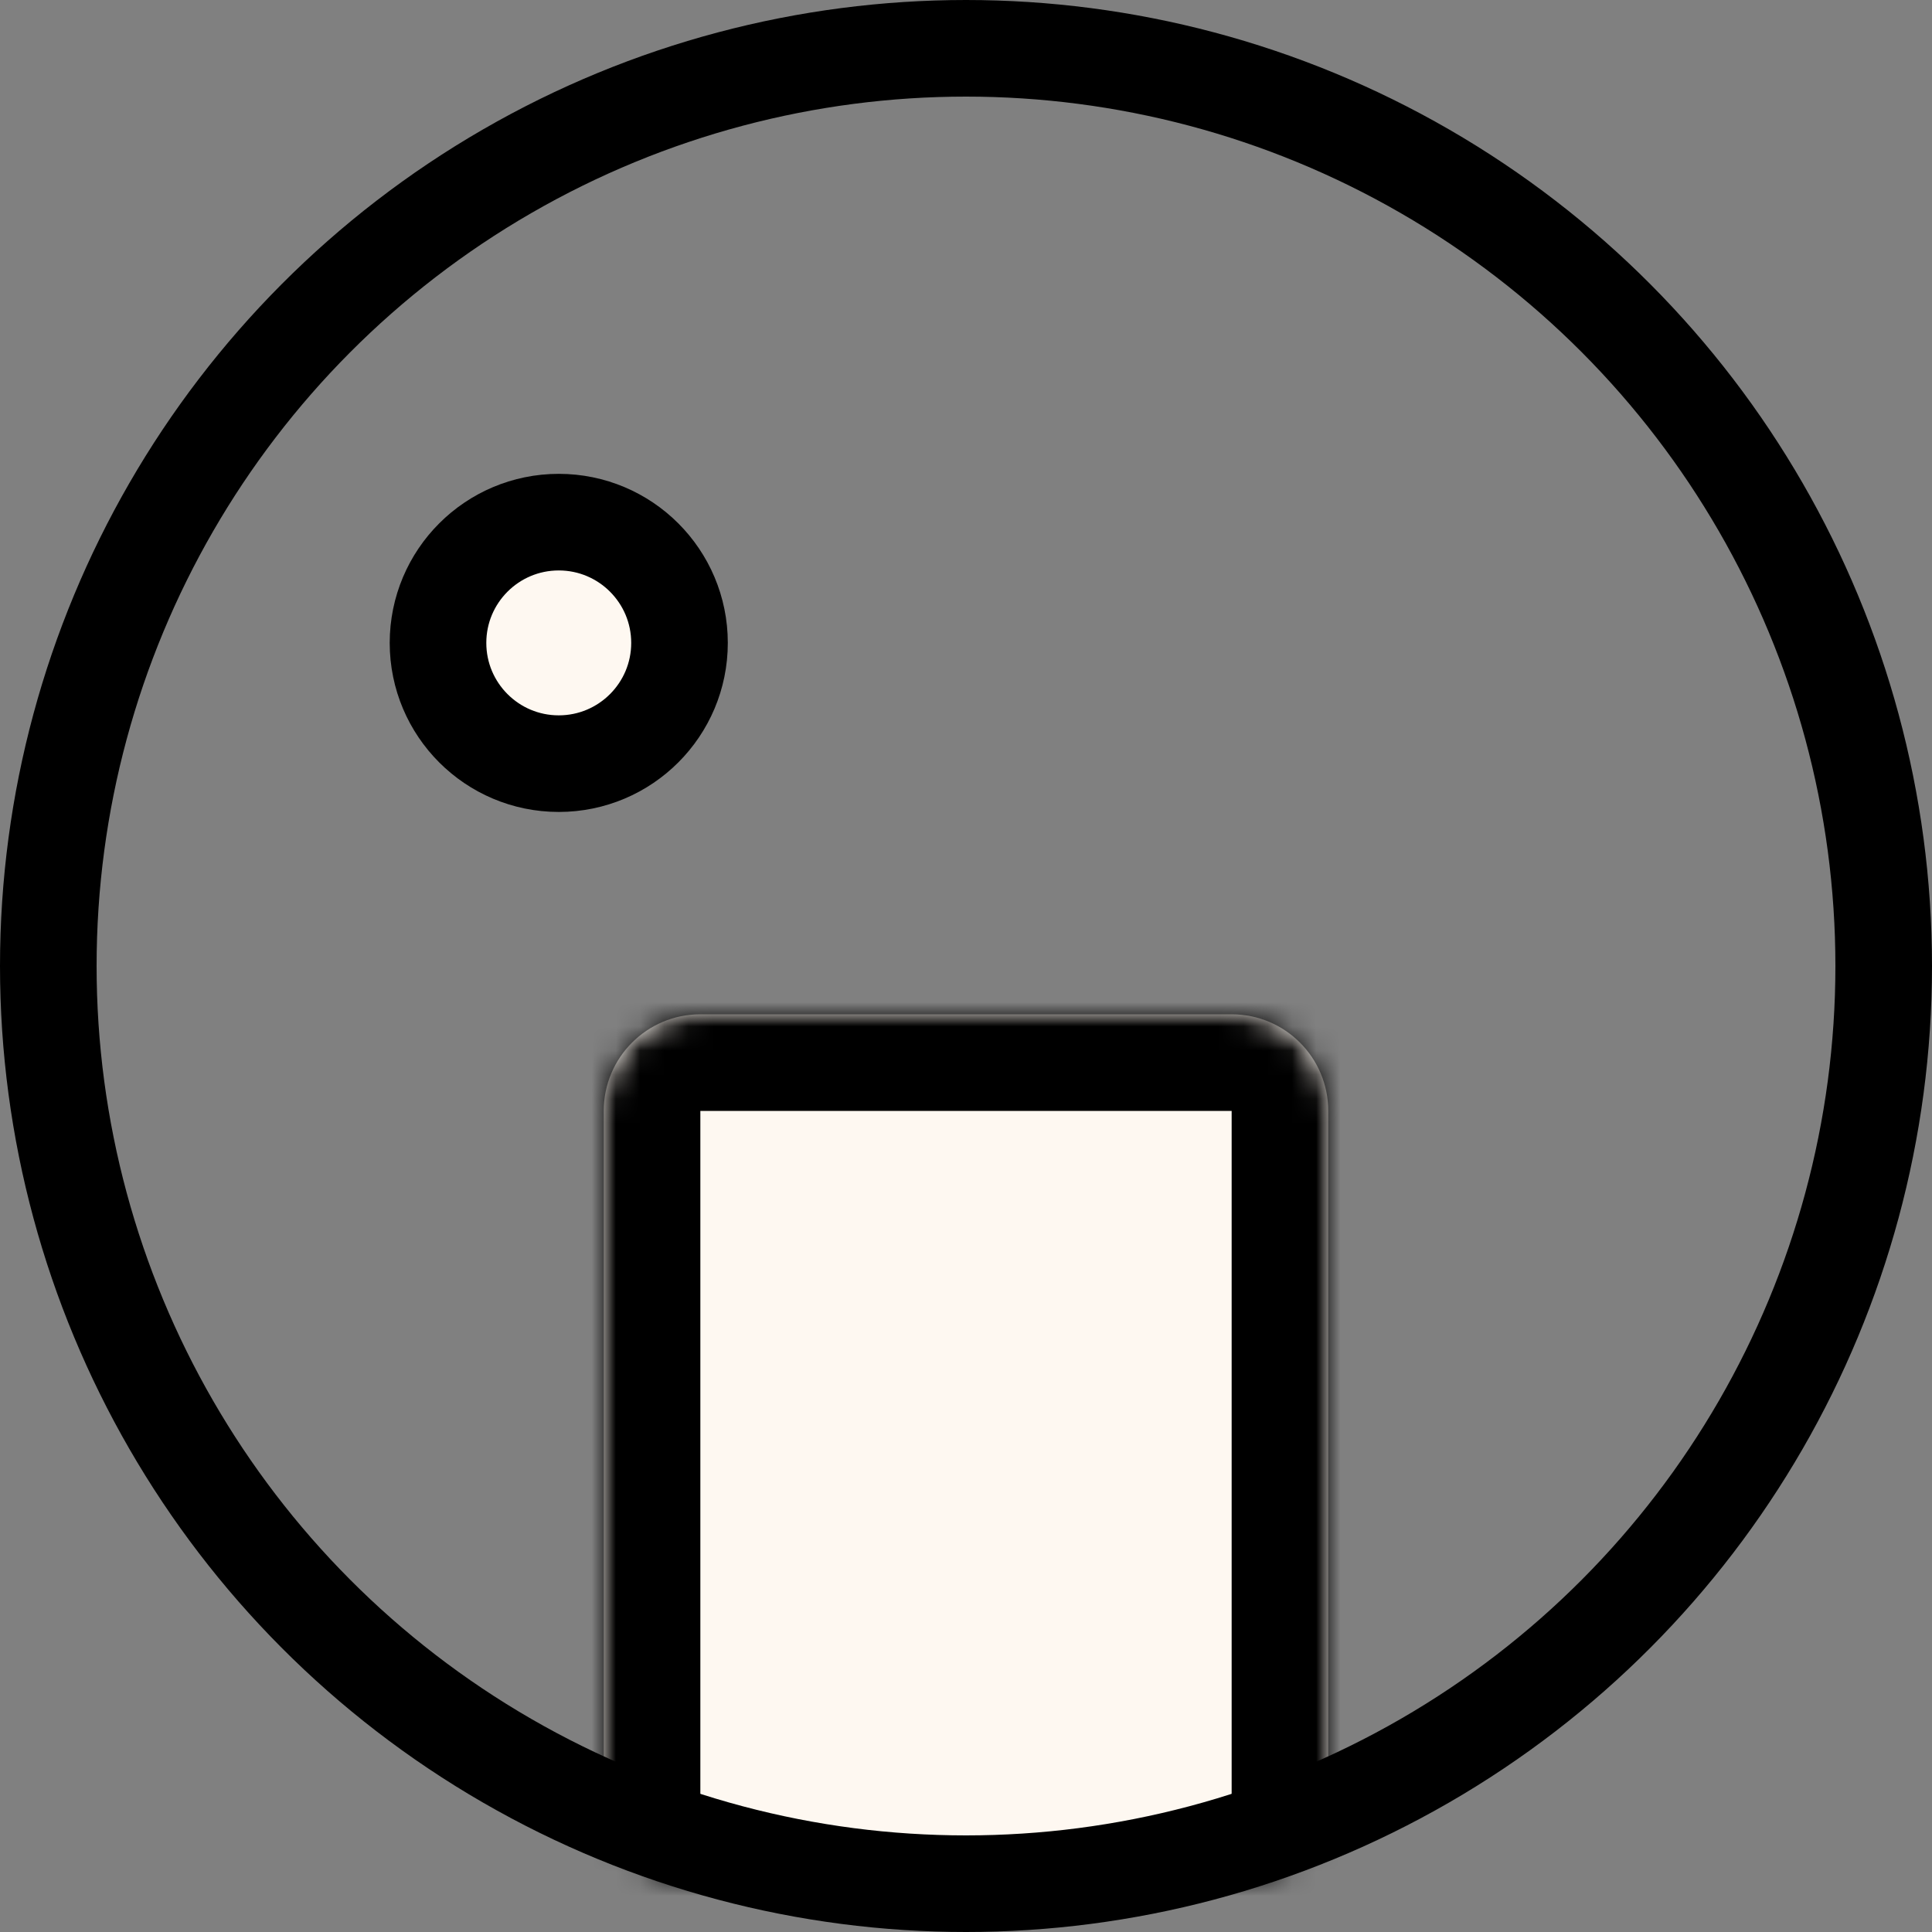
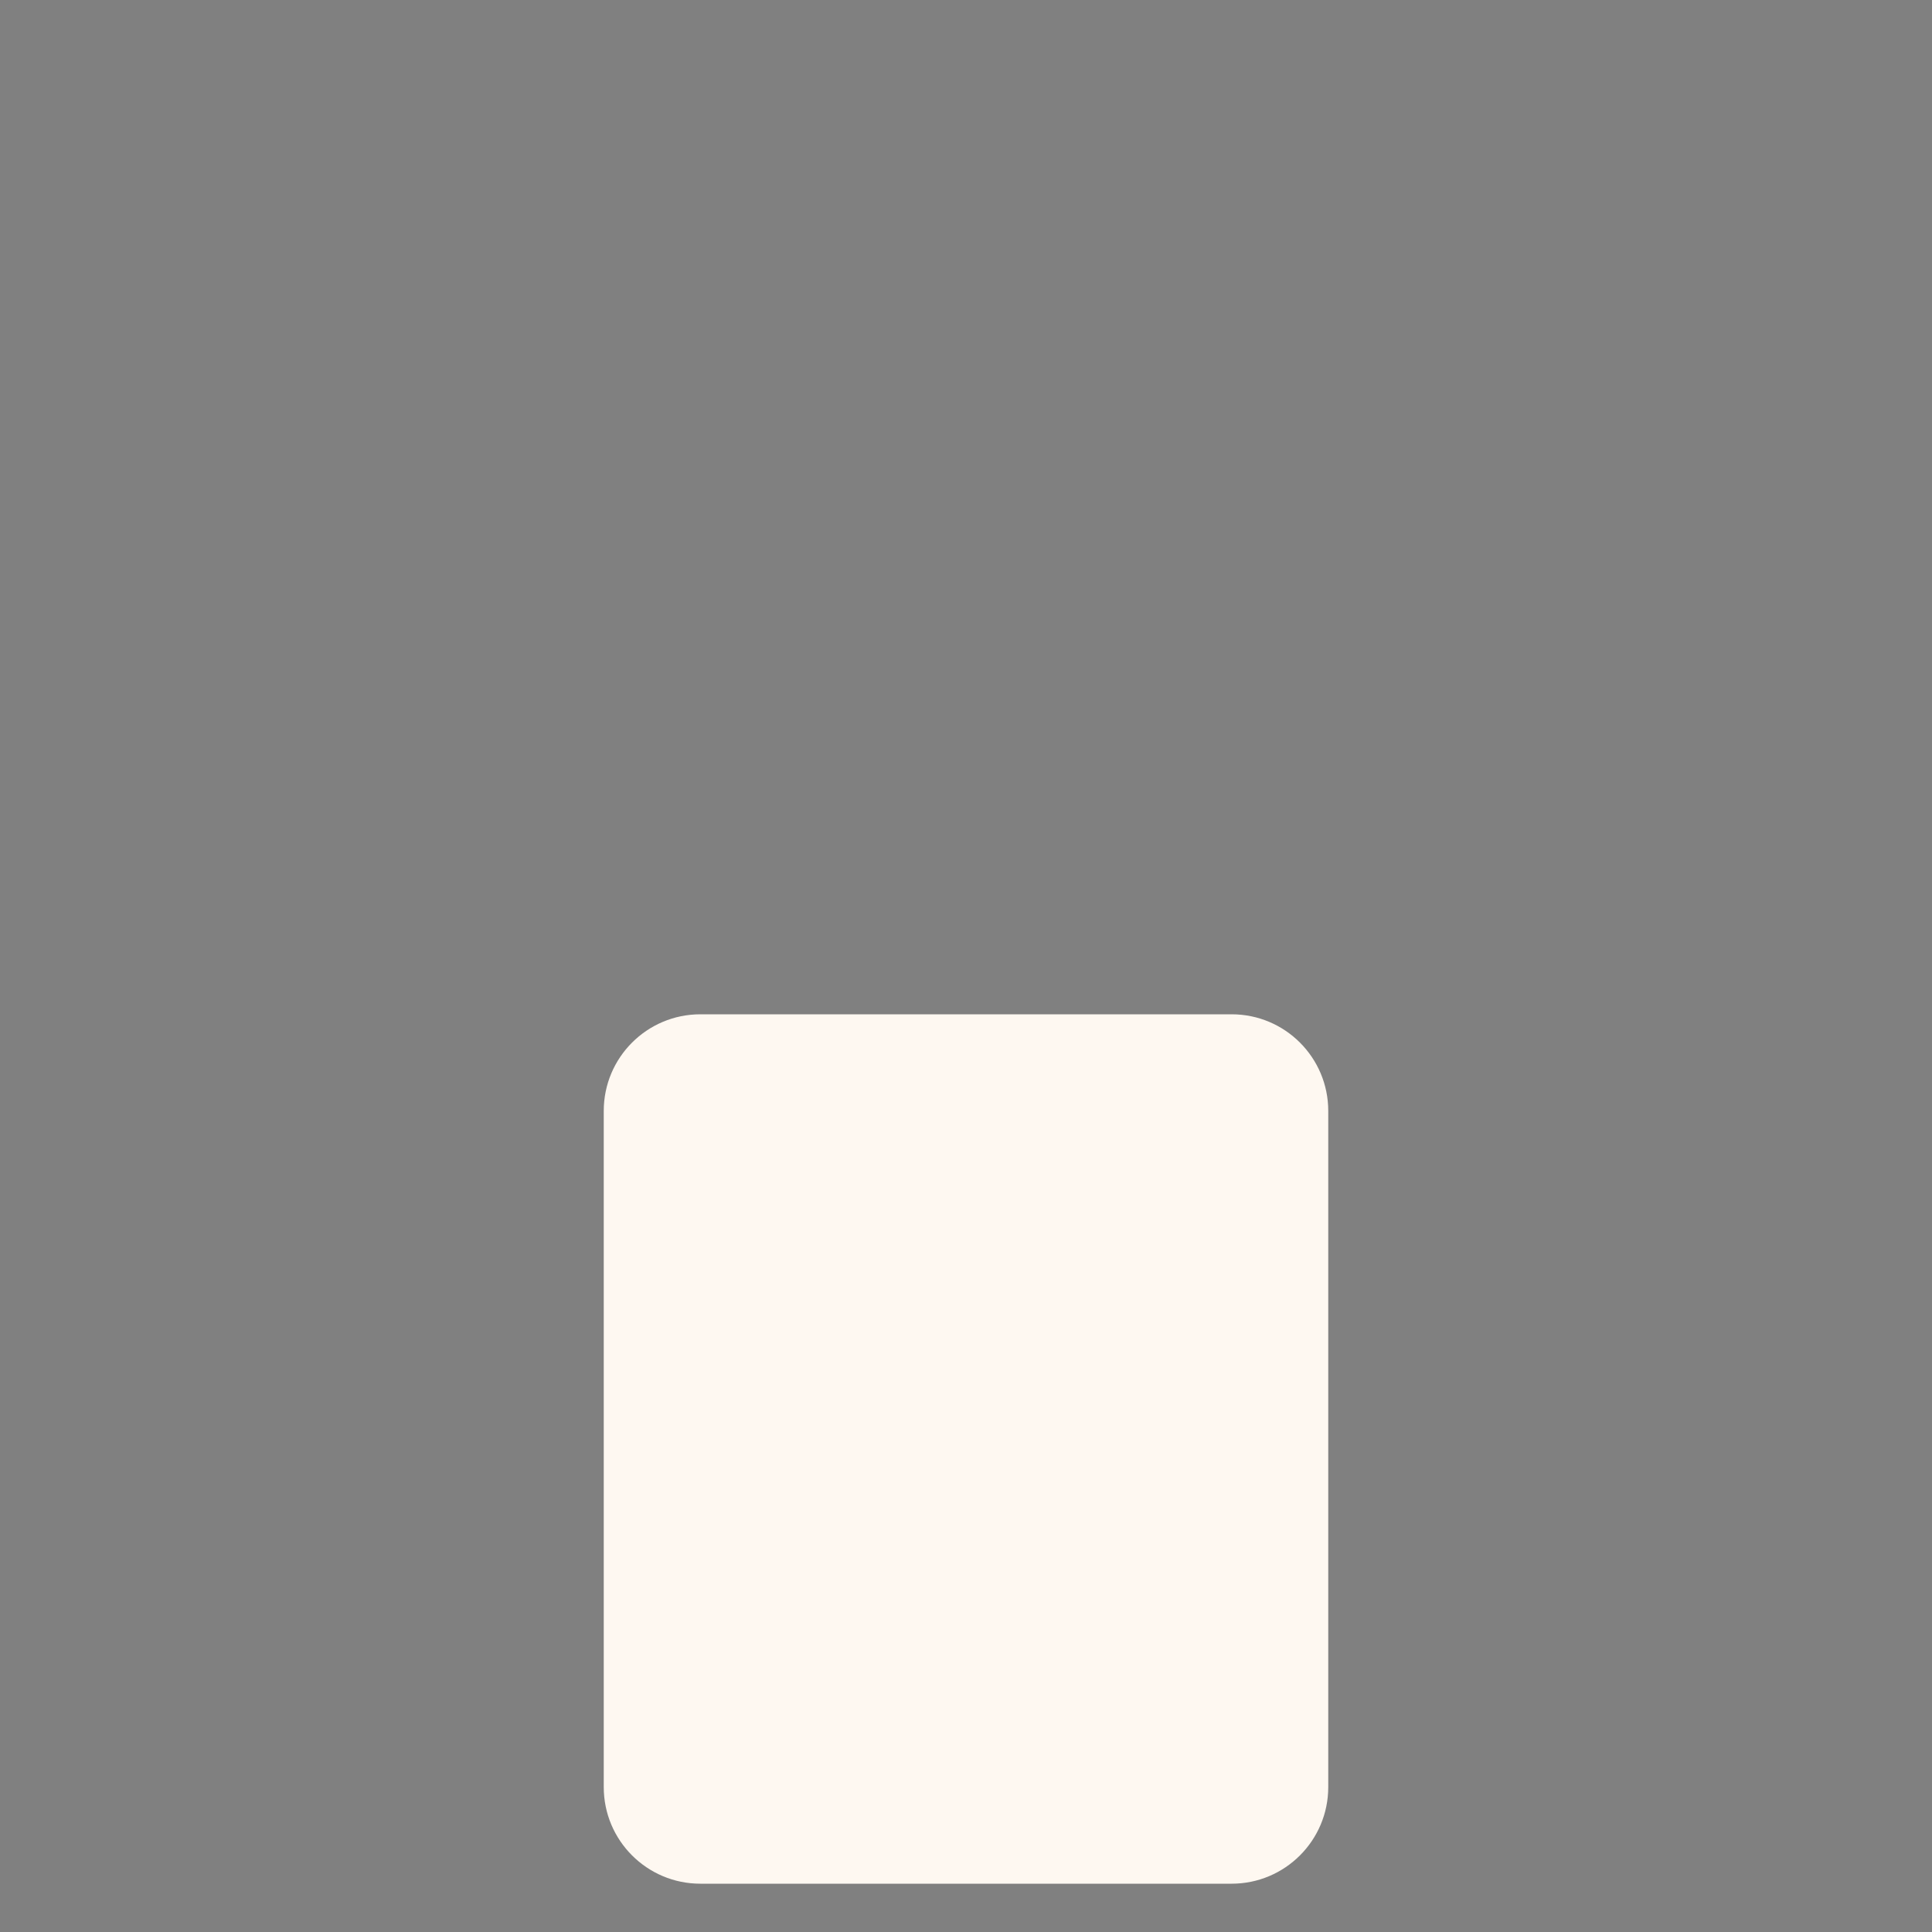
<svg xmlns="http://www.w3.org/2000/svg" fill="none" viewBox="0 0 80 80" height="80" width="80">
  <rect x="0" y="0" width="80" height="80" fill="#808080" stroke="none" />
  <mask fill="white" id="path-1-inside-1_4012_17846">
-     <path d="M25 46C25 43.791 26.791 42 29 42H51C53.209 42 55 43.791 55 46V74C55 76.209 53.209 78 51 78H29C26.791 78 25 76.209 25 74V46Z" />
-   </mask>
+     </mask>
  <path fill="#FEF8F1" d="M25 46C25 43.791 26.791 42 29 42H51C53.209 42 55 43.791 55 46V74C55 76.209 53.209 78 51 78H29C26.791 78 25 76.209 25 74V46Z" />
  <path mask="url(#path-1-inside-1_4012_17846)" fill="black" d="M21 46C21 41.582 24.582 38 29 38H51C55.418 38 59 41.582 59 46H51H29H21ZM59 74C59 76.761 56.761 79 54 79H26C23.239 79 21 76.761 21 74H29C29 75.657 29 77 29 77H51C51 77 51 75.657 51 74H59ZM26 79C23.239 79 21 76.761 21 74V46C21 41.582 24.582 38 29 38V46V74C29 75.657 29 77 29 77L26 79ZM51 38C55.418 38 59 41.582 59 46V74C59 76.761 56.761 79 54 79L51 77C51 77 51 75.657 51 74V46V38Z" />
-   <circle stroke-width="4" stroke="black" r="38" cy="40" cx="40" />
-   <circle stroke-width="4" stroke="black" fill="#FEF8F1" r="5" cy="26.621" cx="23.137" />
</svg>